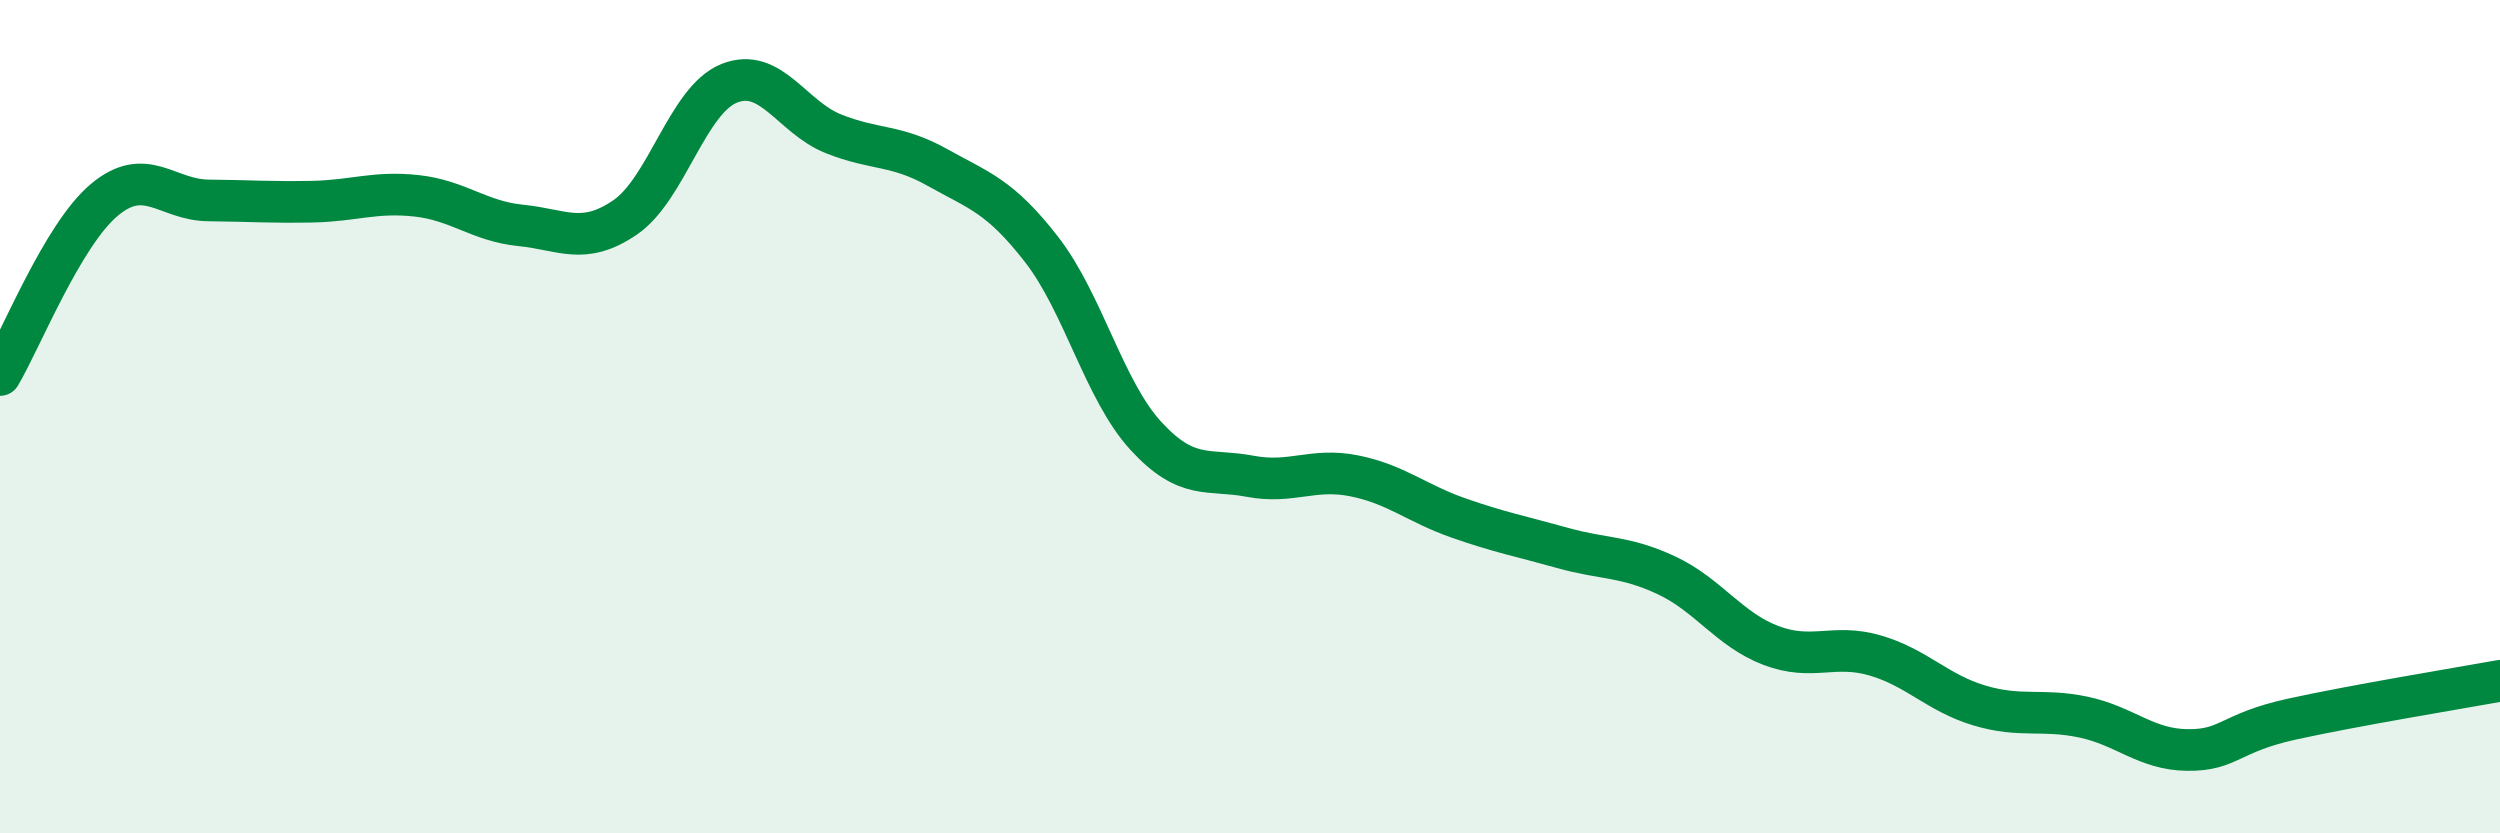
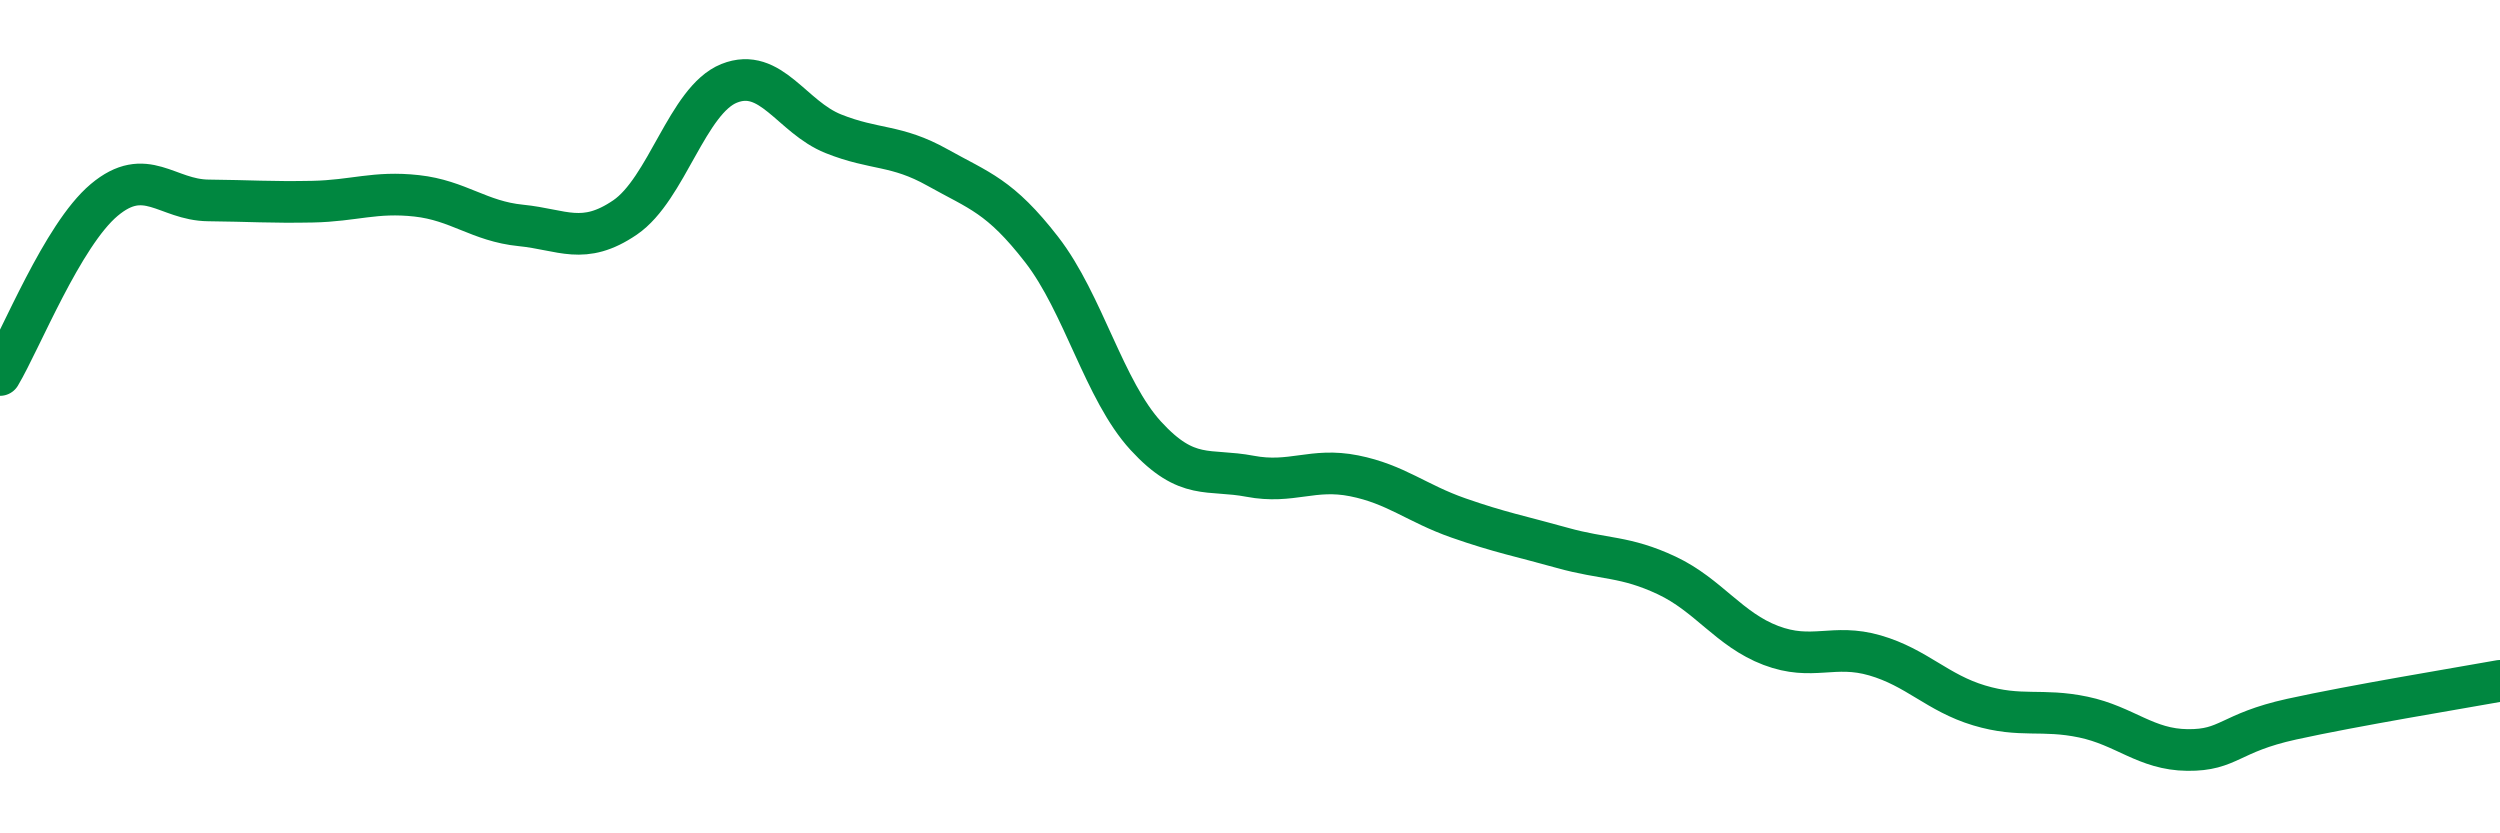
<svg xmlns="http://www.w3.org/2000/svg" width="60" height="20" viewBox="0 0 60 20">
-   <path d="M 0,9 C 0.5,8.16 1.5,5.64 2.5,4.8 C 3.5,3.96 4,4.8 5,4.81 C 6,4.82 6.5,4.86 7.5,4.84 C 8.5,4.82 9,4.59 10,4.7 C 11,4.81 11.5,5.31 12.5,5.41 C 13.5,5.51 14,5.9 15,5.22 C 16,4.54 16.5,2.4 17.5,2 C 18.5,1.6 19,2.81 20,3.21 C 21,3.61 21.5,3.46 22.5,4.02 C 23.5,4.58 24,4.7 25,5.99 C 26,7.28 26.5,9.37 27.5,10.46 C 28.5,11.55 29,11.24 30,11.43 C 31,11.62 31.5,11.22 32.5,11.42 C 33.5,11.62 34,12.08 35,12.43 C 36,12.78 36.5,12.87 37.5,13.15 C 38.5,13.43 39,13.34 40,13.81 C 41,14.28 41.5,15.11 42.5,15.49 C 43.5,15.87 44,15.44 45,15.73 C 46,16.02 46.5,16.63 47.5,16.93 C 48.5,17.23 49,17 50,17.21 C 51,17.42 51.5,17.99 52.5,18 C 53.5,18.01 53.5,17.59 55,17.26 C 56.5,16.93 59,16.52 60,16.34L60 20L0 20Z" fill="#008740" opacity="0.1" stroke-linecap="round" stroke-linejoin="round" />
  <path d="M 0,9 C 0.5,8.16 1.5,5.64 2.5,4.8 C 3.5,3.96 4,4.8 5,4.81 C 6,4.82 6.5,4.86 7.5,4.84 C 8.5,4.82 9,4.59 10,4.7 C 11,4.81 11.5,5.31 12.5,5.41 C 13.5,5.51 14,5.9 15,5.22 C 16,4.54 16.5,2.4 17.5,2 C 18.5,1.6 19,2.81 20,3.21 C 21,3.61 21.5,3.46 22.5,4.02 C 23.5,4.58 24,4.7 25,5.99 C 26,7.28 26.5,9.37 27.5,10.46 C 28.5,11.55 29,11.24 30,11.43 C 31,11.62 31.5,11.22 32.5,11.42 C 33.5,11.62 34,12.08 35,12.43 C 36,12.78 36.5,12.87 37.5,13.15 C 38.5,13.43 39,13.34 40,13.81 C 41,14.28 41.5,15.11 42.5,15.49 C 43.5,15.87 44,15.44 45,15.73 C 46,16.02 46.5,16.63 47.5,16.93 C 48.5,17.23 49,17 50,17.21 C 51,17.42 51.5,17.99 52.5,18 C 53.5,18.01 53.5,17.59 55,17.26 C 56.5,16.93 59,16.52 60,16.34" stroke="#008740" stroke-width="1" fill="none" stroke-linecap="round" stroke-linejoin="round" />
</svg>